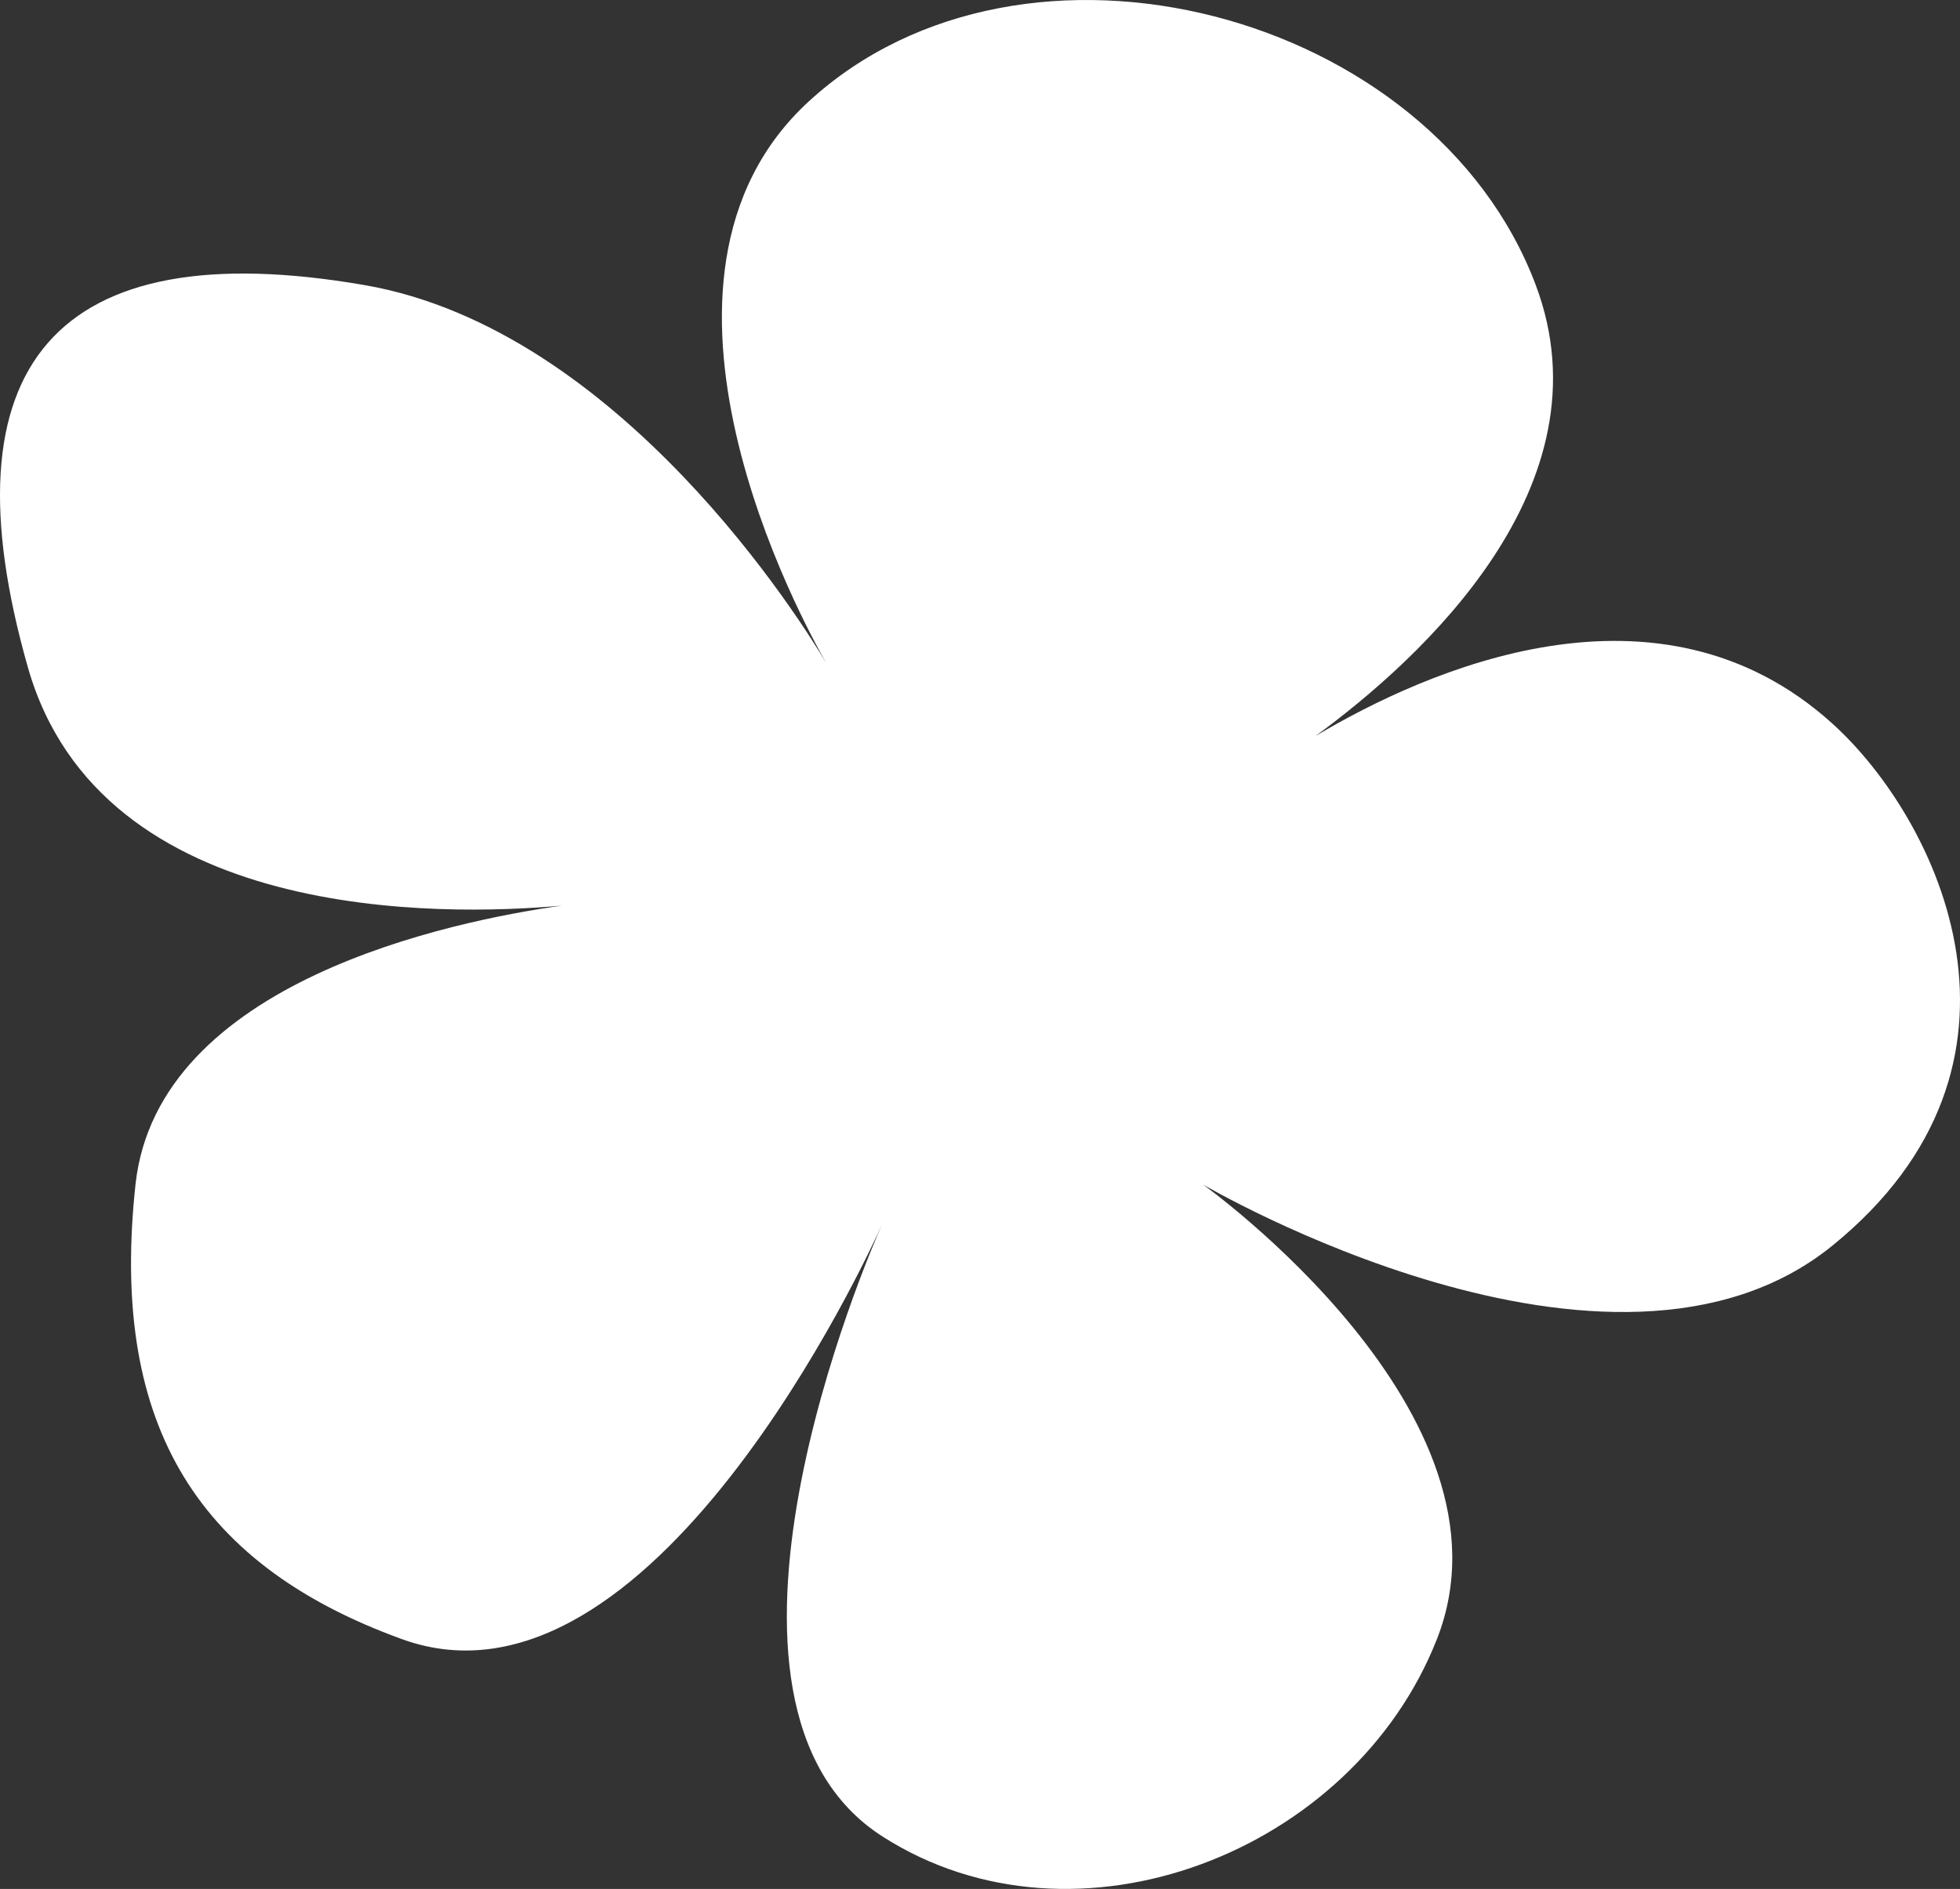
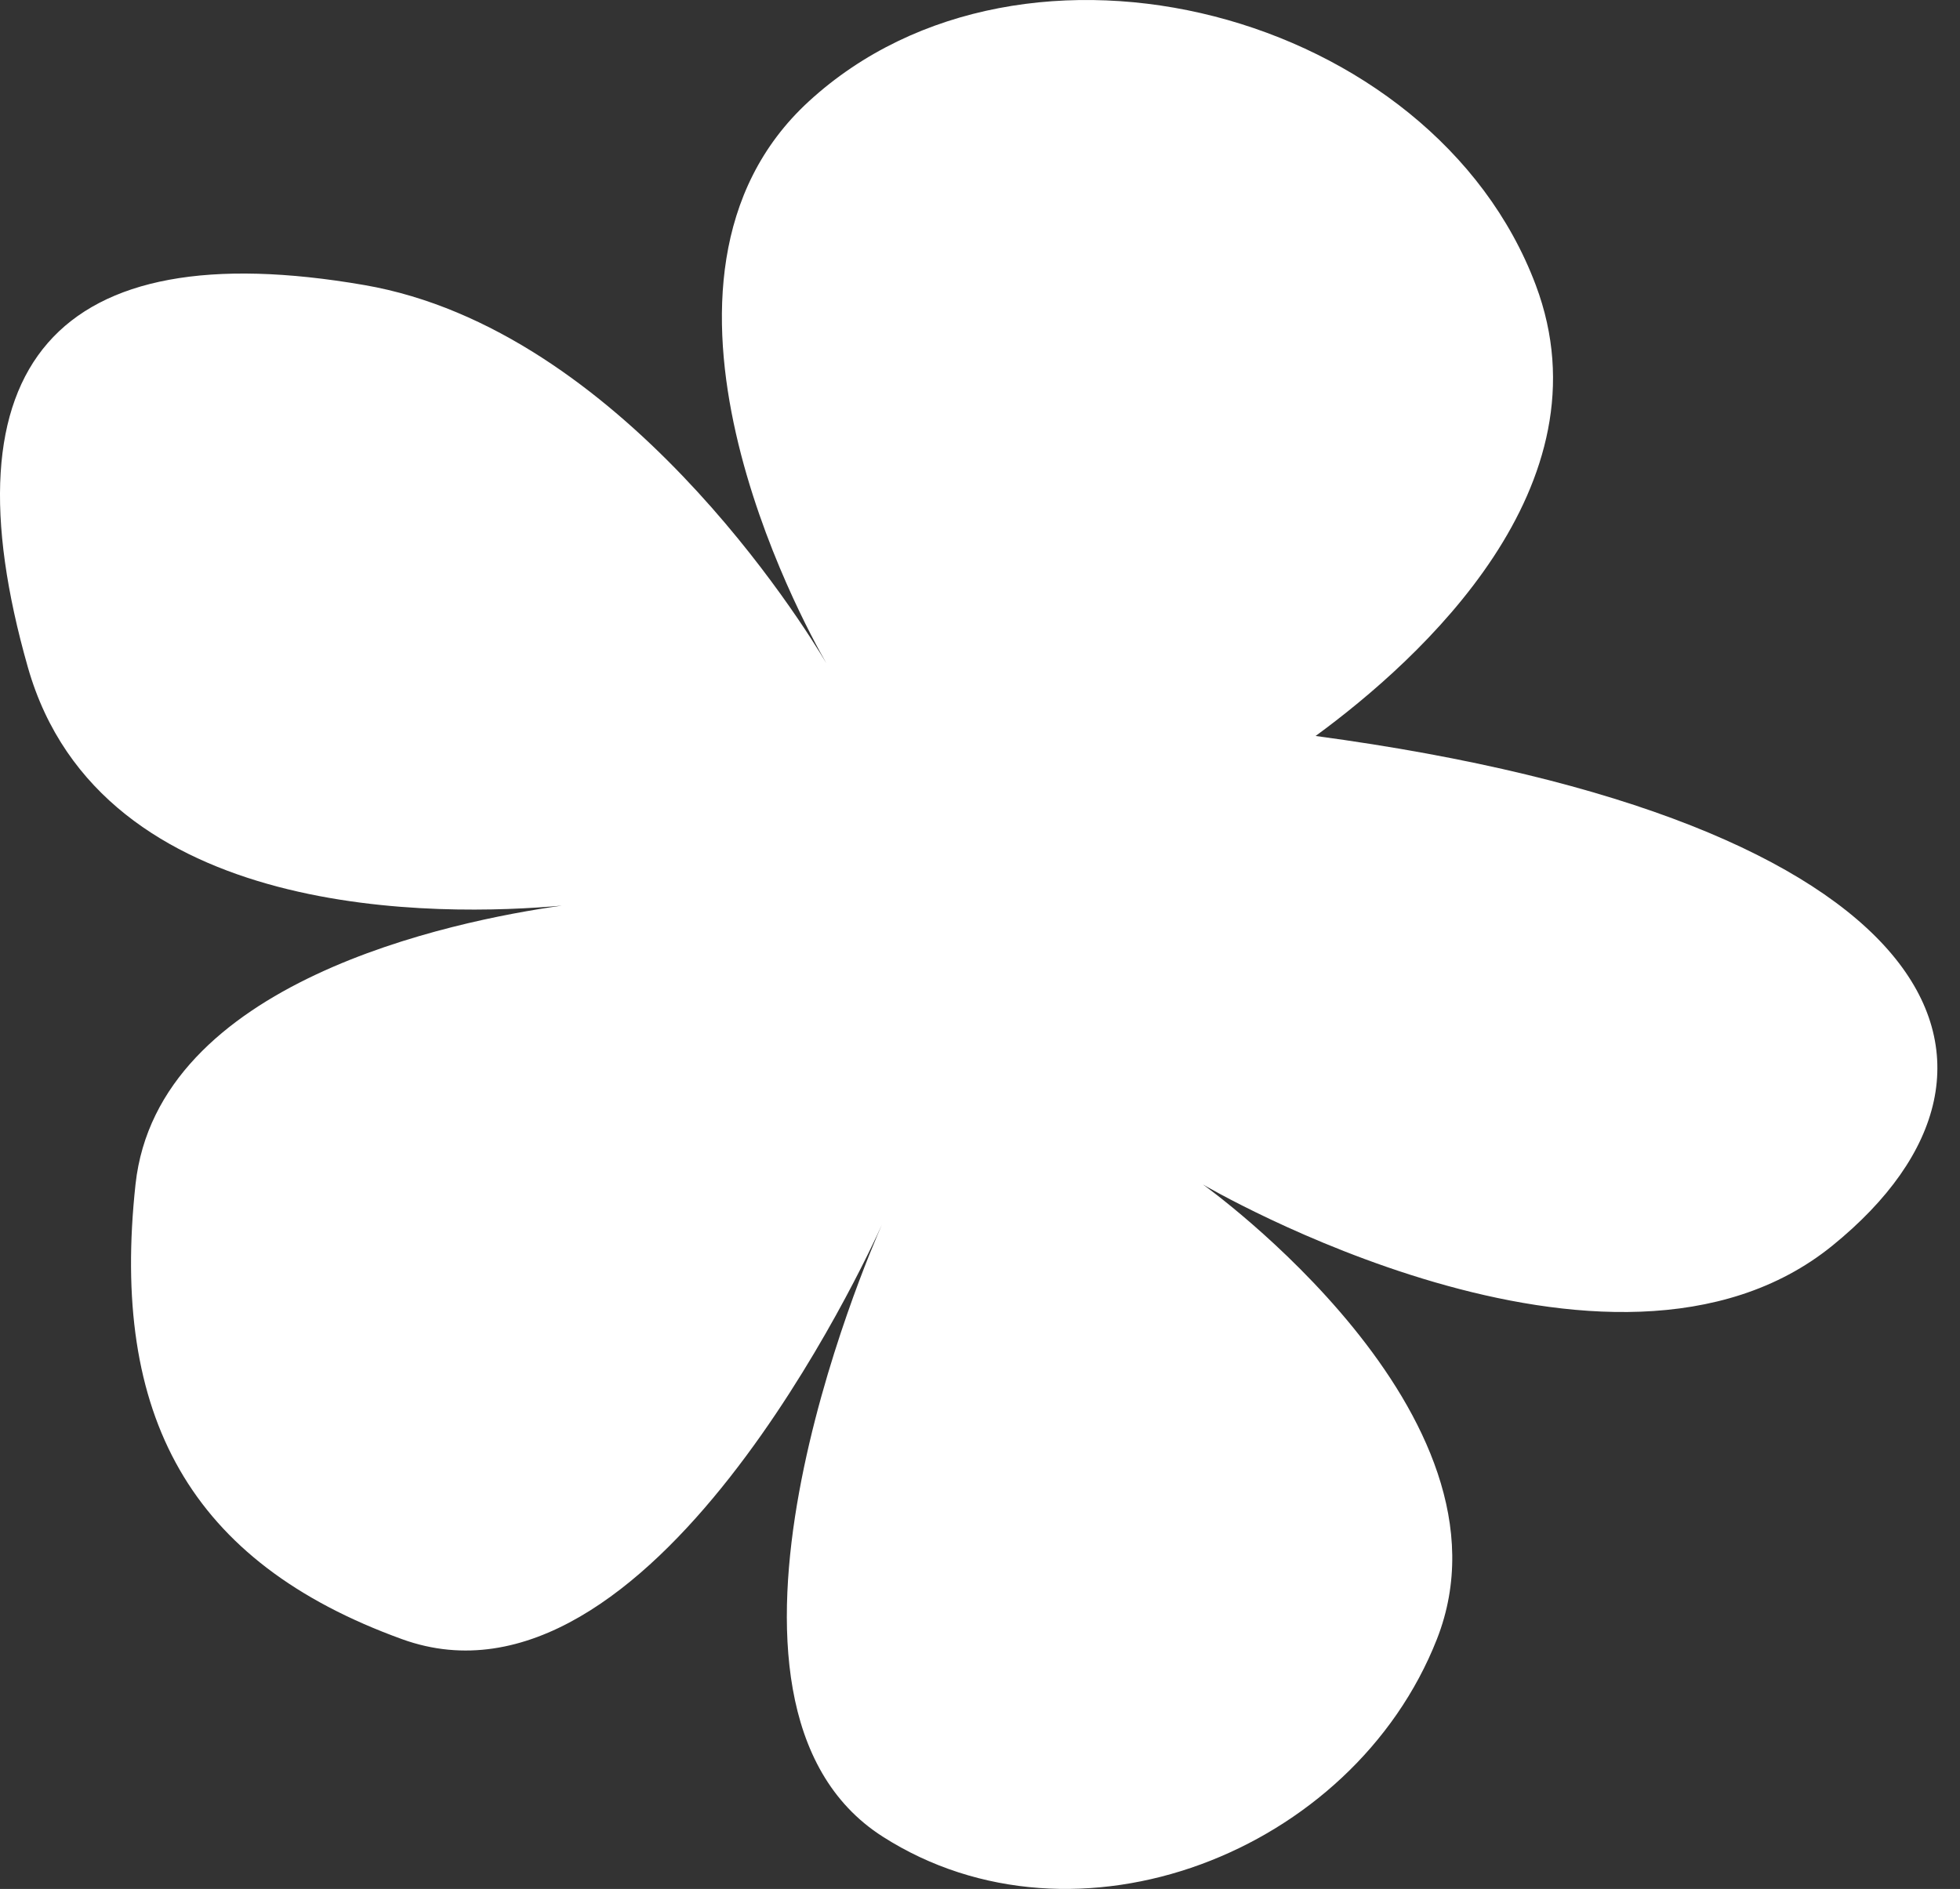
<svg xmlns="http://www.w3.org/2000/svg" width="333" height="321" viewBox="0 0 333 321" fill="none">
  <rect x="0" y="0" width="333" height="321" fill="#333333" stroke="none" />
-   <path d="M140.393 112.702C136.352 105.665 104.482 47.482 137.401 17.242C174.02 -16.396 243.433 1.935 260.924 48.447C273.759 82.58 241.377 111.994 223.518 125.069C242.319 113.866 281.76 96.228 311.31 122.956C329.382 139.302 349.395 180.795 311.31 211.688C273.788 242.127 204.371 201.287 204.371 201.287C204.371 201.287 259.156 240.337 244.128 278.556C229.857 314.849 182.819 333.139 149.945 312.096C114.584 289.461 147.564 213.244 149.825 208.137C147.458 213.401 110.496 293.844 68.305 278.556C32.139 265.451 18.769 240.558 23.021 201.287C26.76 166.752 76.835 156.521 95.432 153.902C75.291 155.716 17.152 157.005 4.737 113.404C-9.865 62.121 9.315 39.34 61.927 48.447C105.5 55.989 136.517 106.162 140.393 112.702Z" fill="white" />
+   <path d="M140.393 112.702C136.352 105.665 104.482 47.482 137.401 17.242C174.02 -16.396 243.433 1.935 260.924 48.447C273.759 82.58 241.377 111.994 223.518 125.069C329.382 139.302 349.395 180.795 311.31 211.688C273.788 242.127 204.371 201.287 204.371 201.287C204.371 201.287 259.156 240.337 244.128 278.556C229.857 314.849 182.819 333.139 149.945 312.096C114.584 289.461 147.564 213.244 149.825 208.137C147.458 213.401 110.496 293.844 68.305 278.556C32.139 265.451 18.769 240.558 23.021 201.287C26.76 166.752 76.835 156.521 95.432 153.902C75.291 155.716 17.152 157.005 4.737 113.404C-9.865 62.121 9.315 39.34 61.927 48.447C105.5 55.989 136.517 106.162 140.393 112.702Z" fill="white" />
</svg>